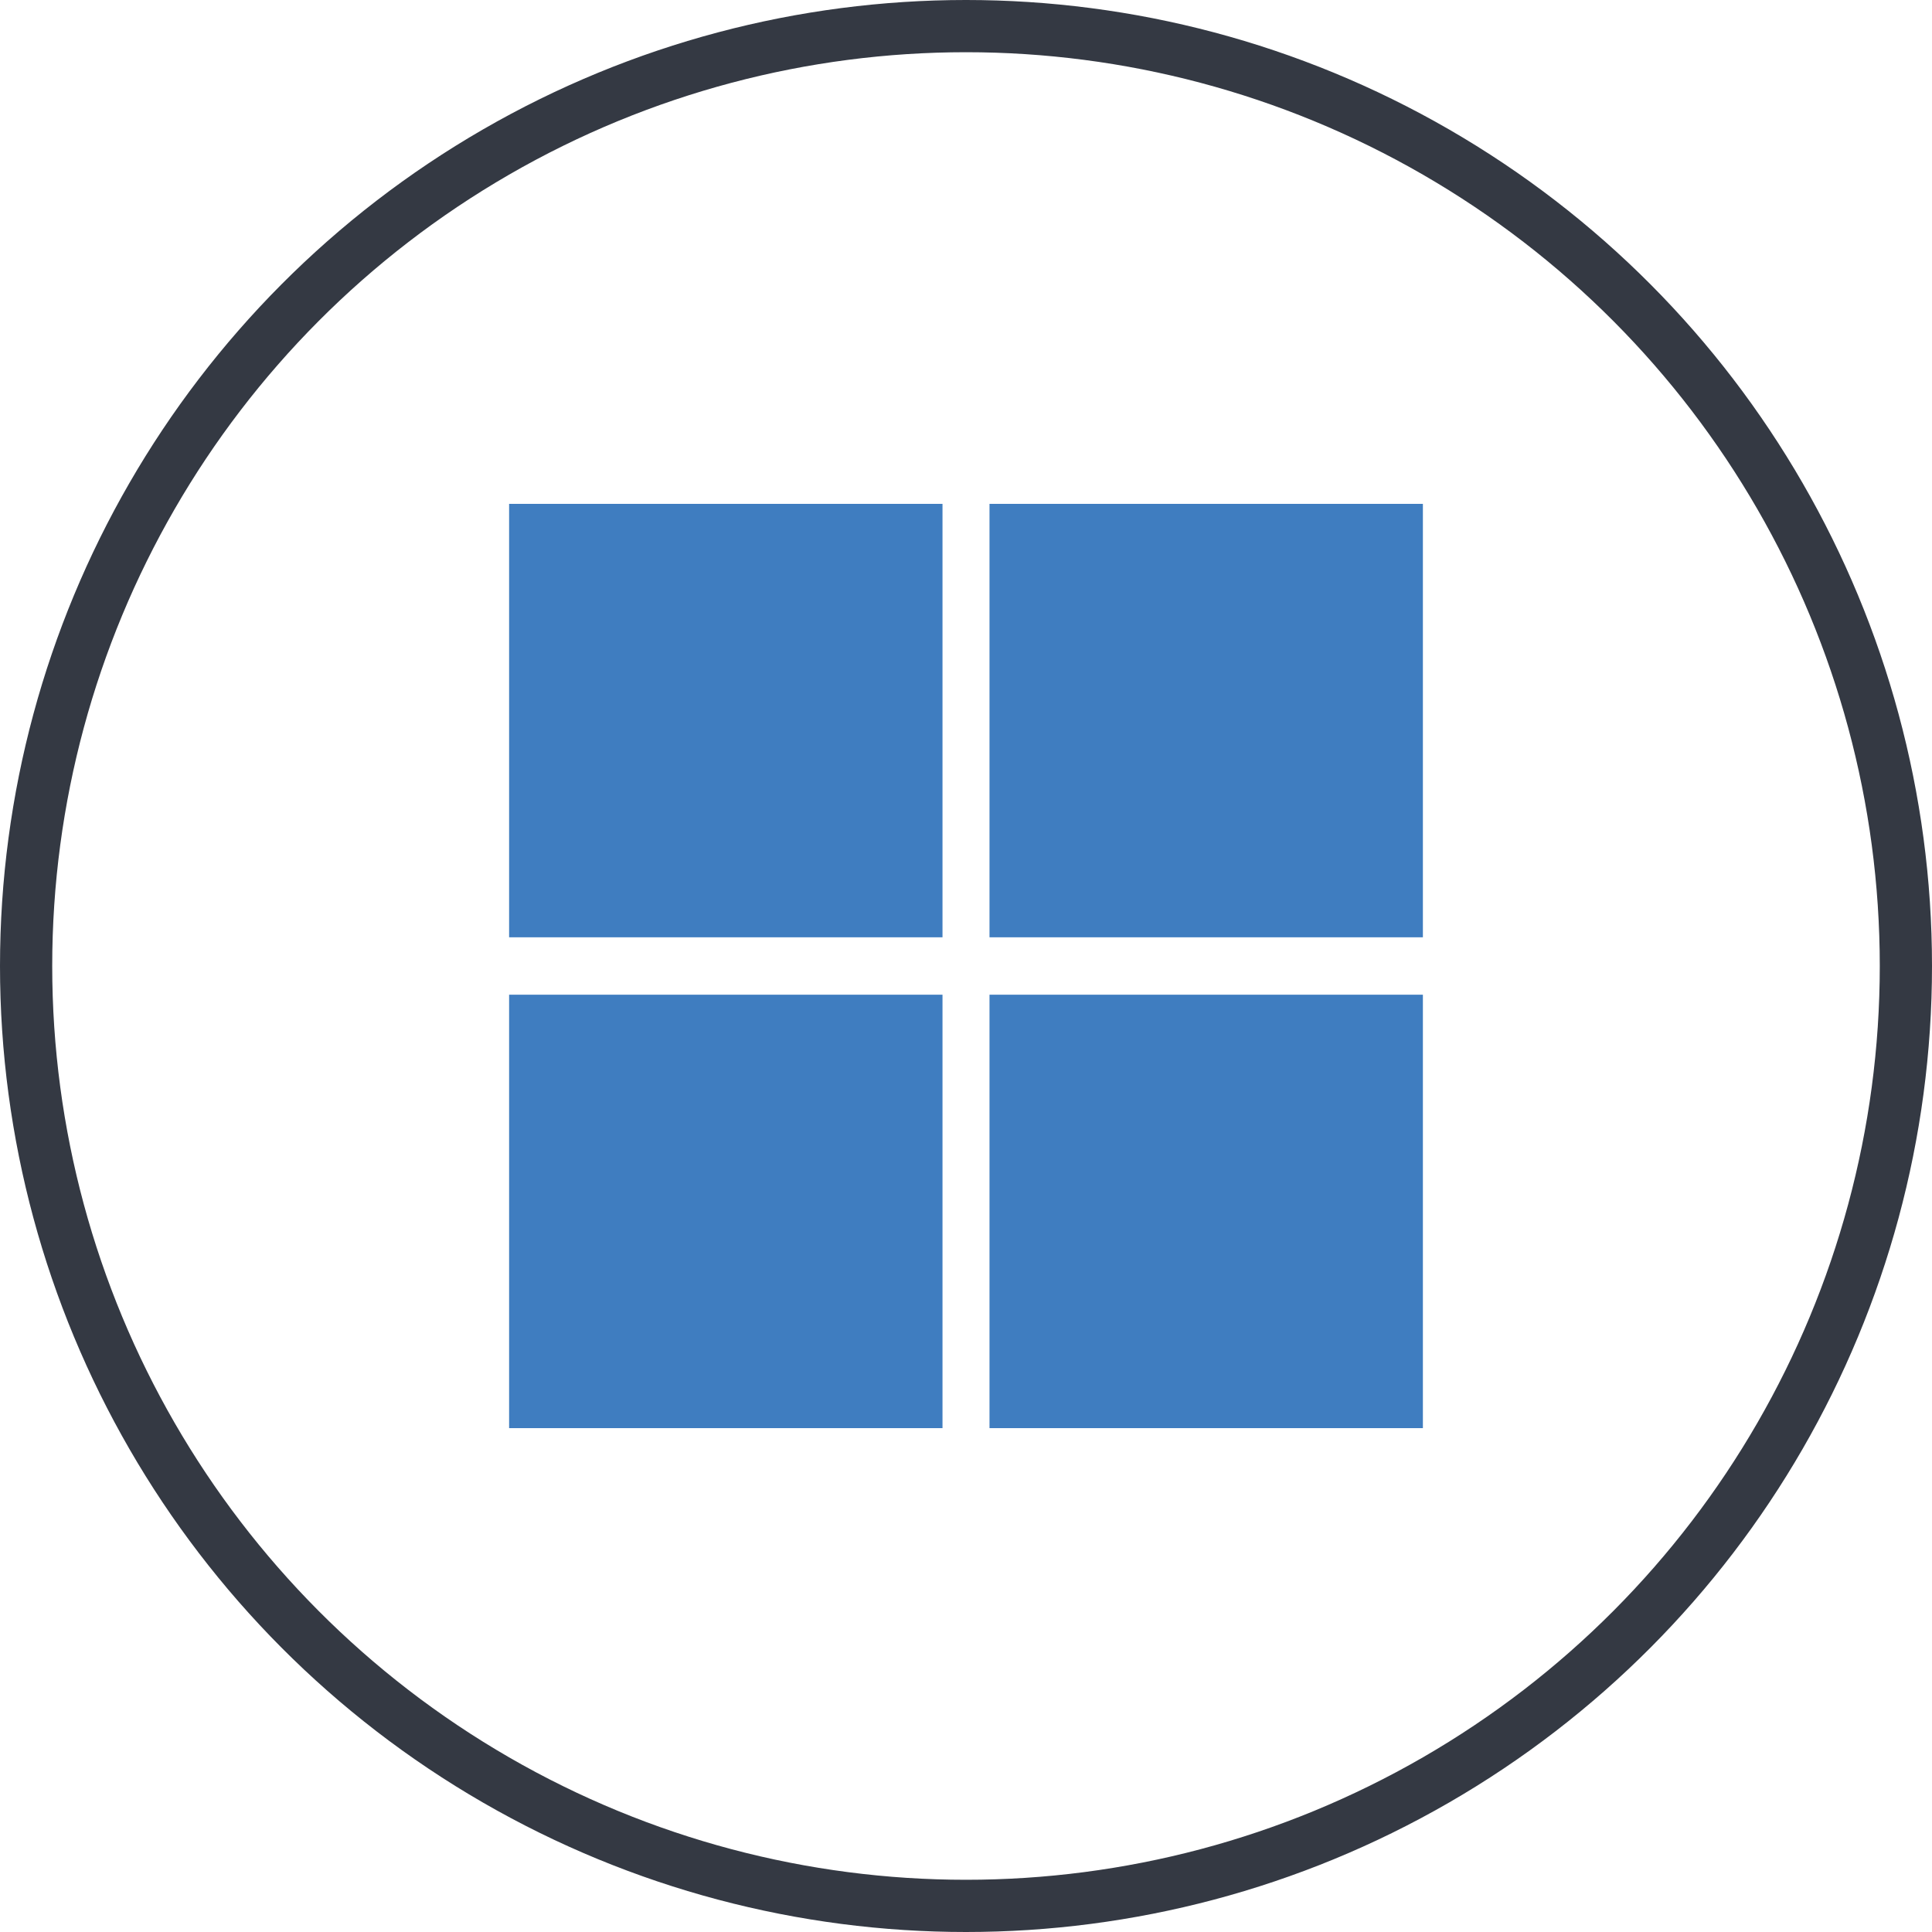
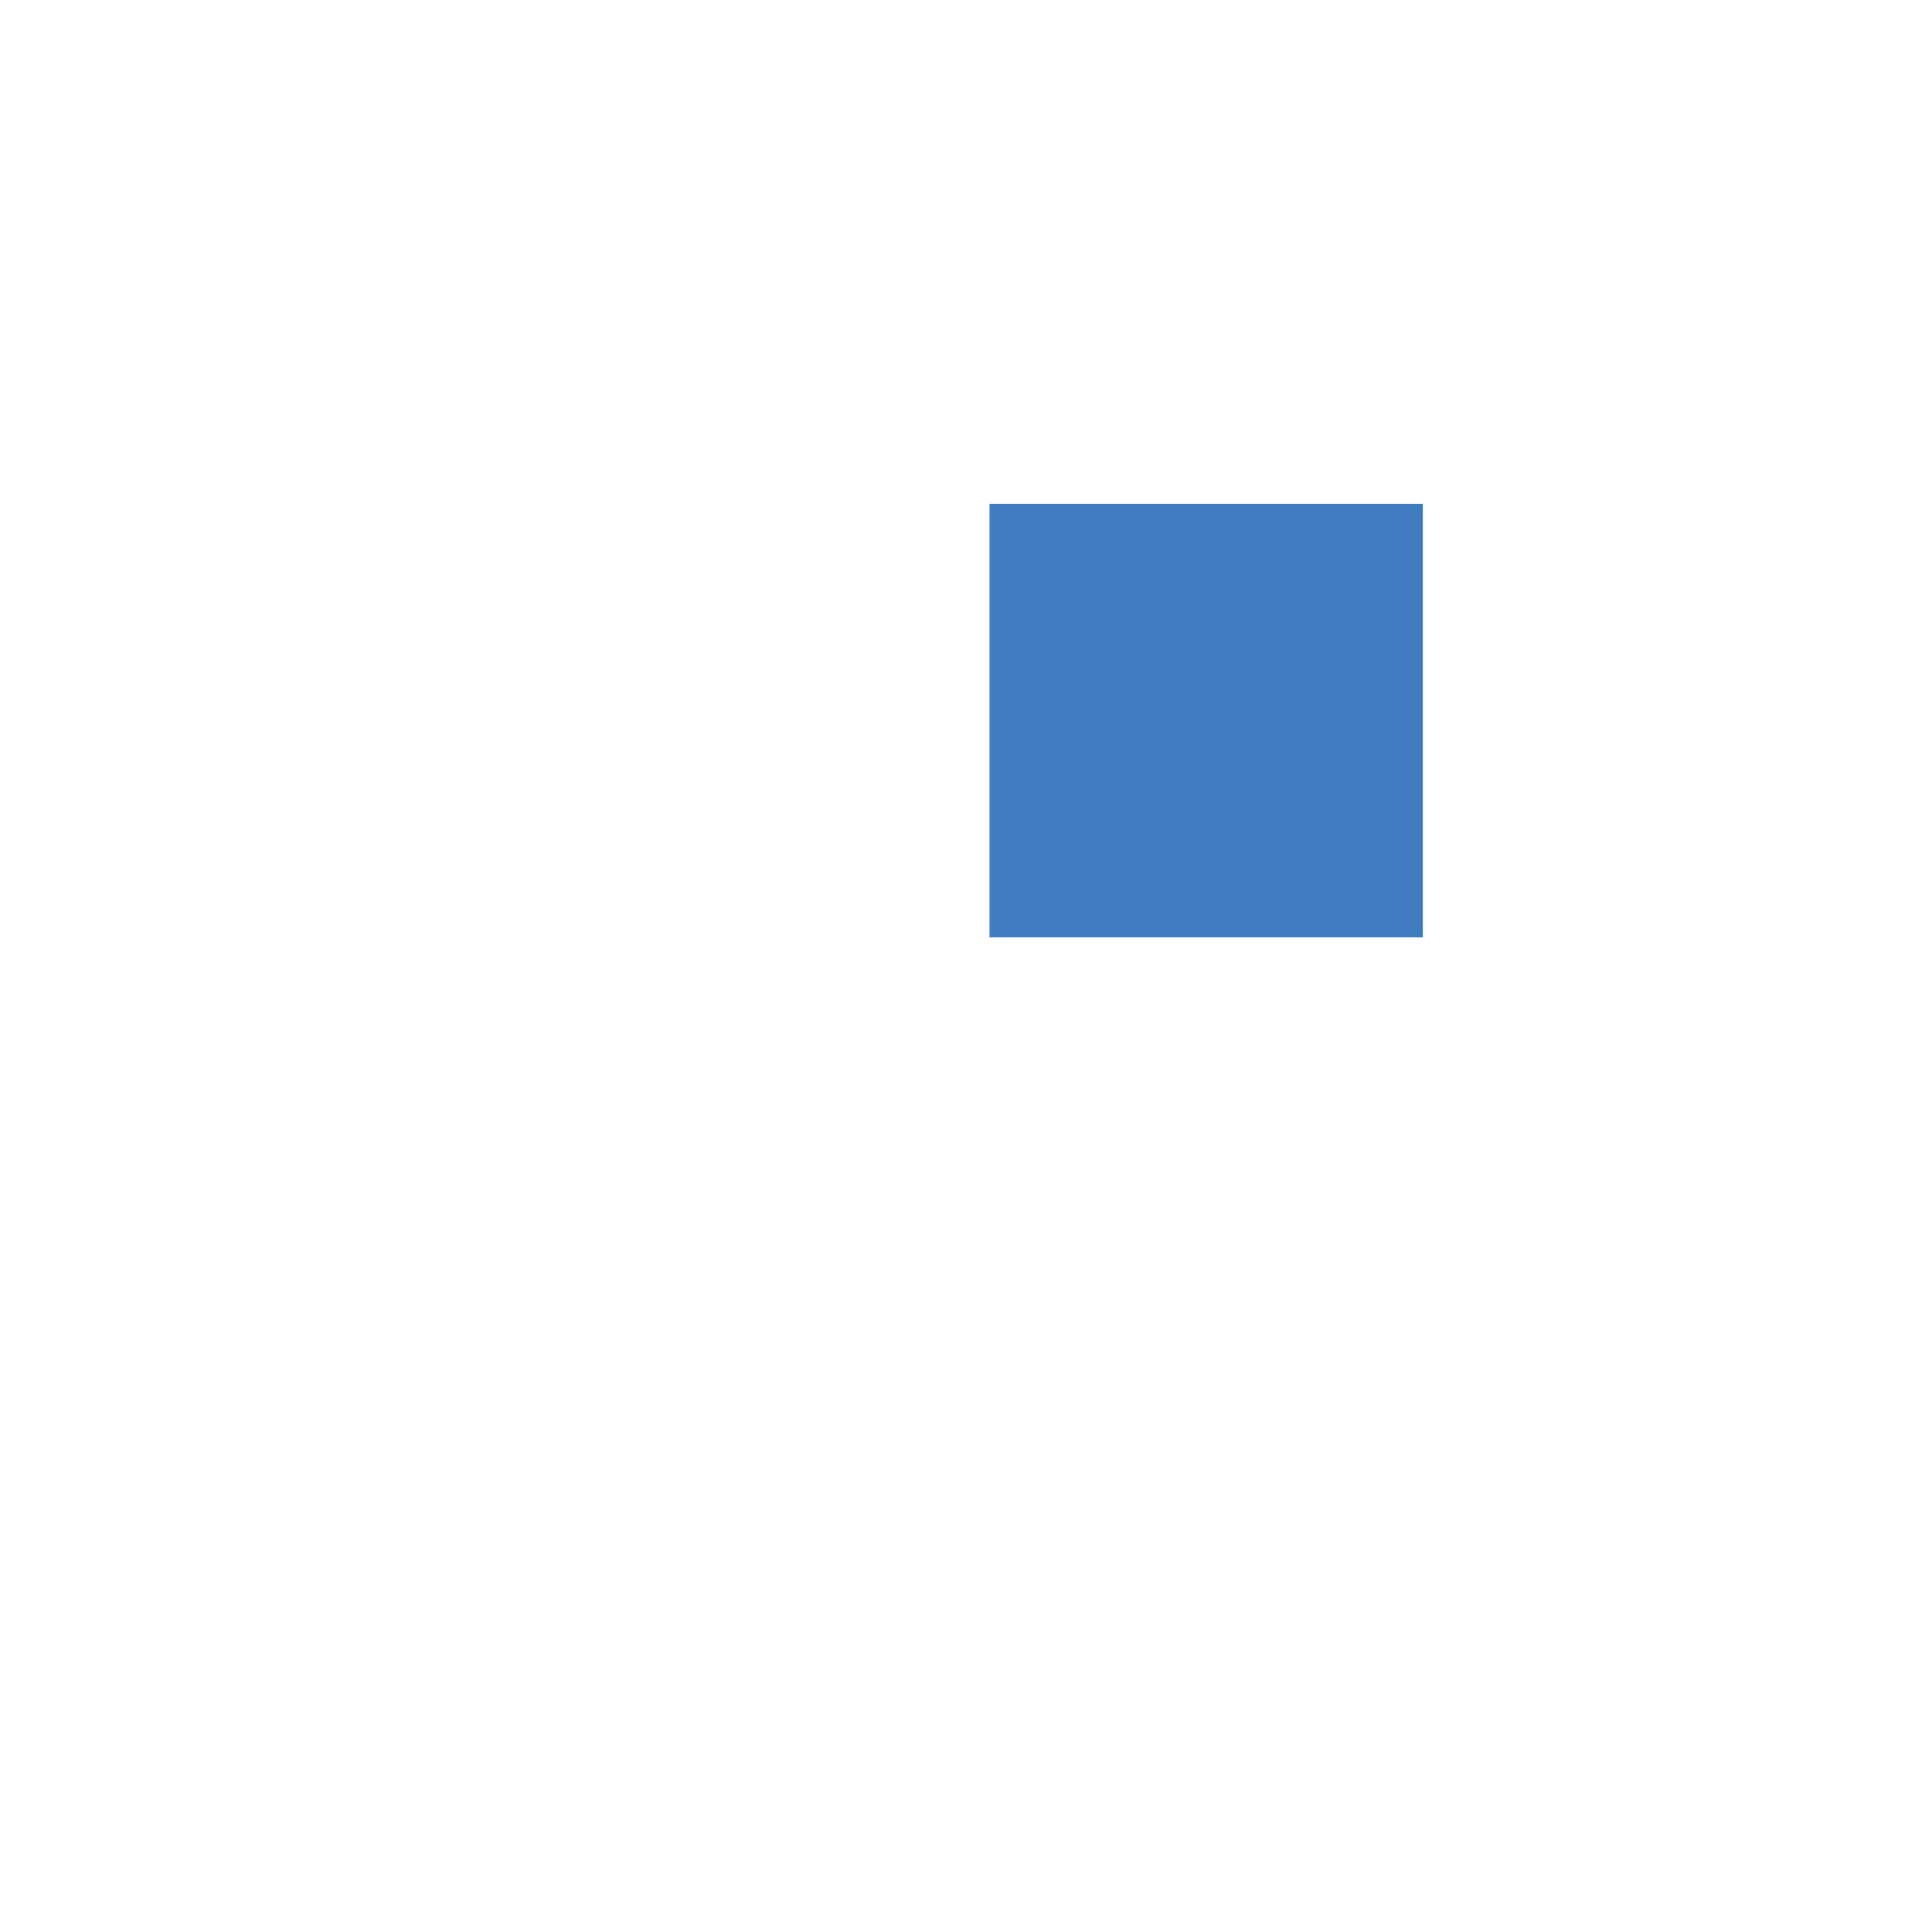
<svg xmlns="http://www.w3.org/2000/svg" version="1.1" id="Layer_1" x="0px" y="0px" viewBox="0 0 74 74" style="enable-background:new 0 0 74 74;" xml:space="preserve">
  <style type="text/css">
	.st0{fill:none;stroke:#343943;stroke-width:2;stroke-miterlimit:10;}
	.st1{fill:#3F7DC0;}
</style>
  <title>mobile-apps</title>
-   <circle class="st0" cx="37" cy="37" r="36" />
  <g>
    <g>
-       <path class="st1" d="M36.1,35.9H19.5V19.3h16.6V35.9z" />
-     </g>
+       </g>
    <g>
      <path class="st1" d="M54.5,35.9H37.9V19.3h16.6V35.9L54.5,35.9z" />
    </g>
    <g>
-       <path class="st1" d="M36.1,54.7H19.5V38.1h16.6V54.7z" />
-     </g>
+       </g>
    <g>
-       <path class="st1" d="M54.5,54.7H37.9V38.1h16.6V54.7L54.5,54.7z" />
-     </g>
+       </g>
  </g>
</svg>